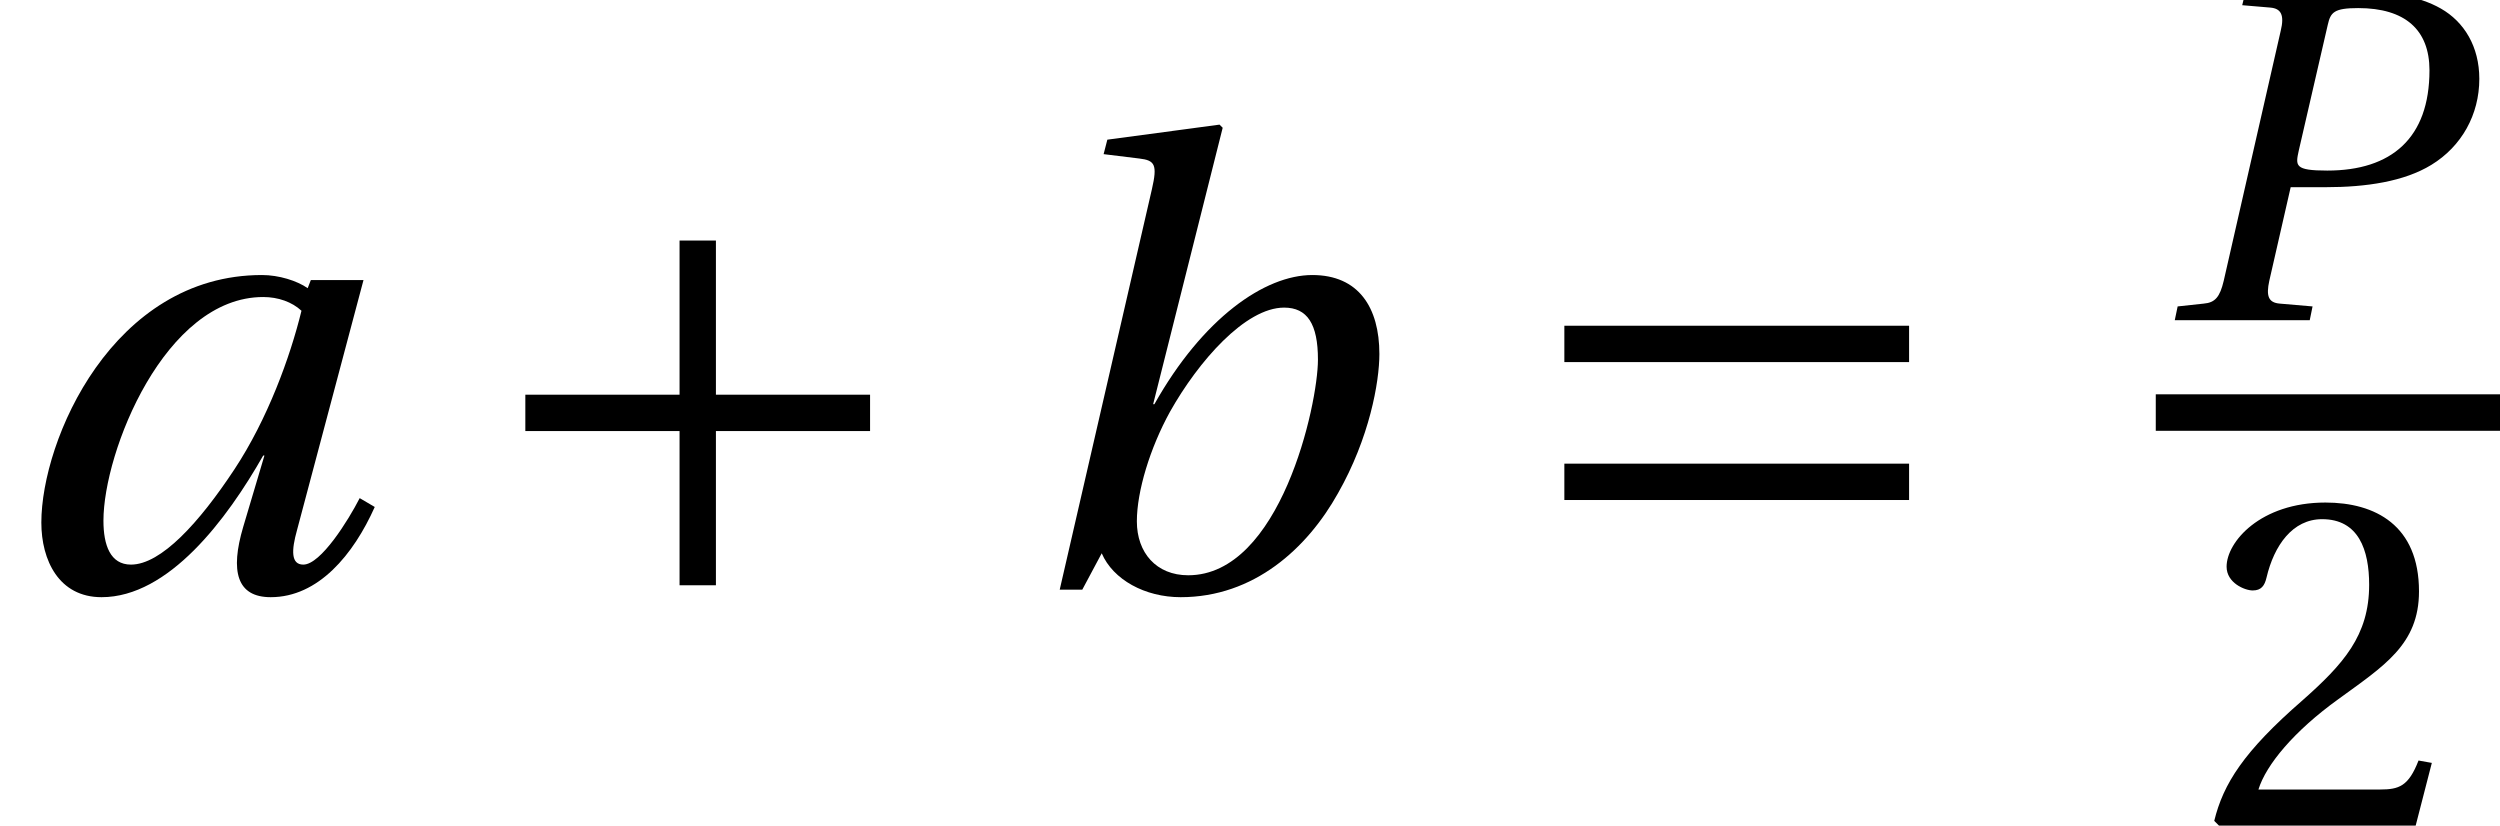
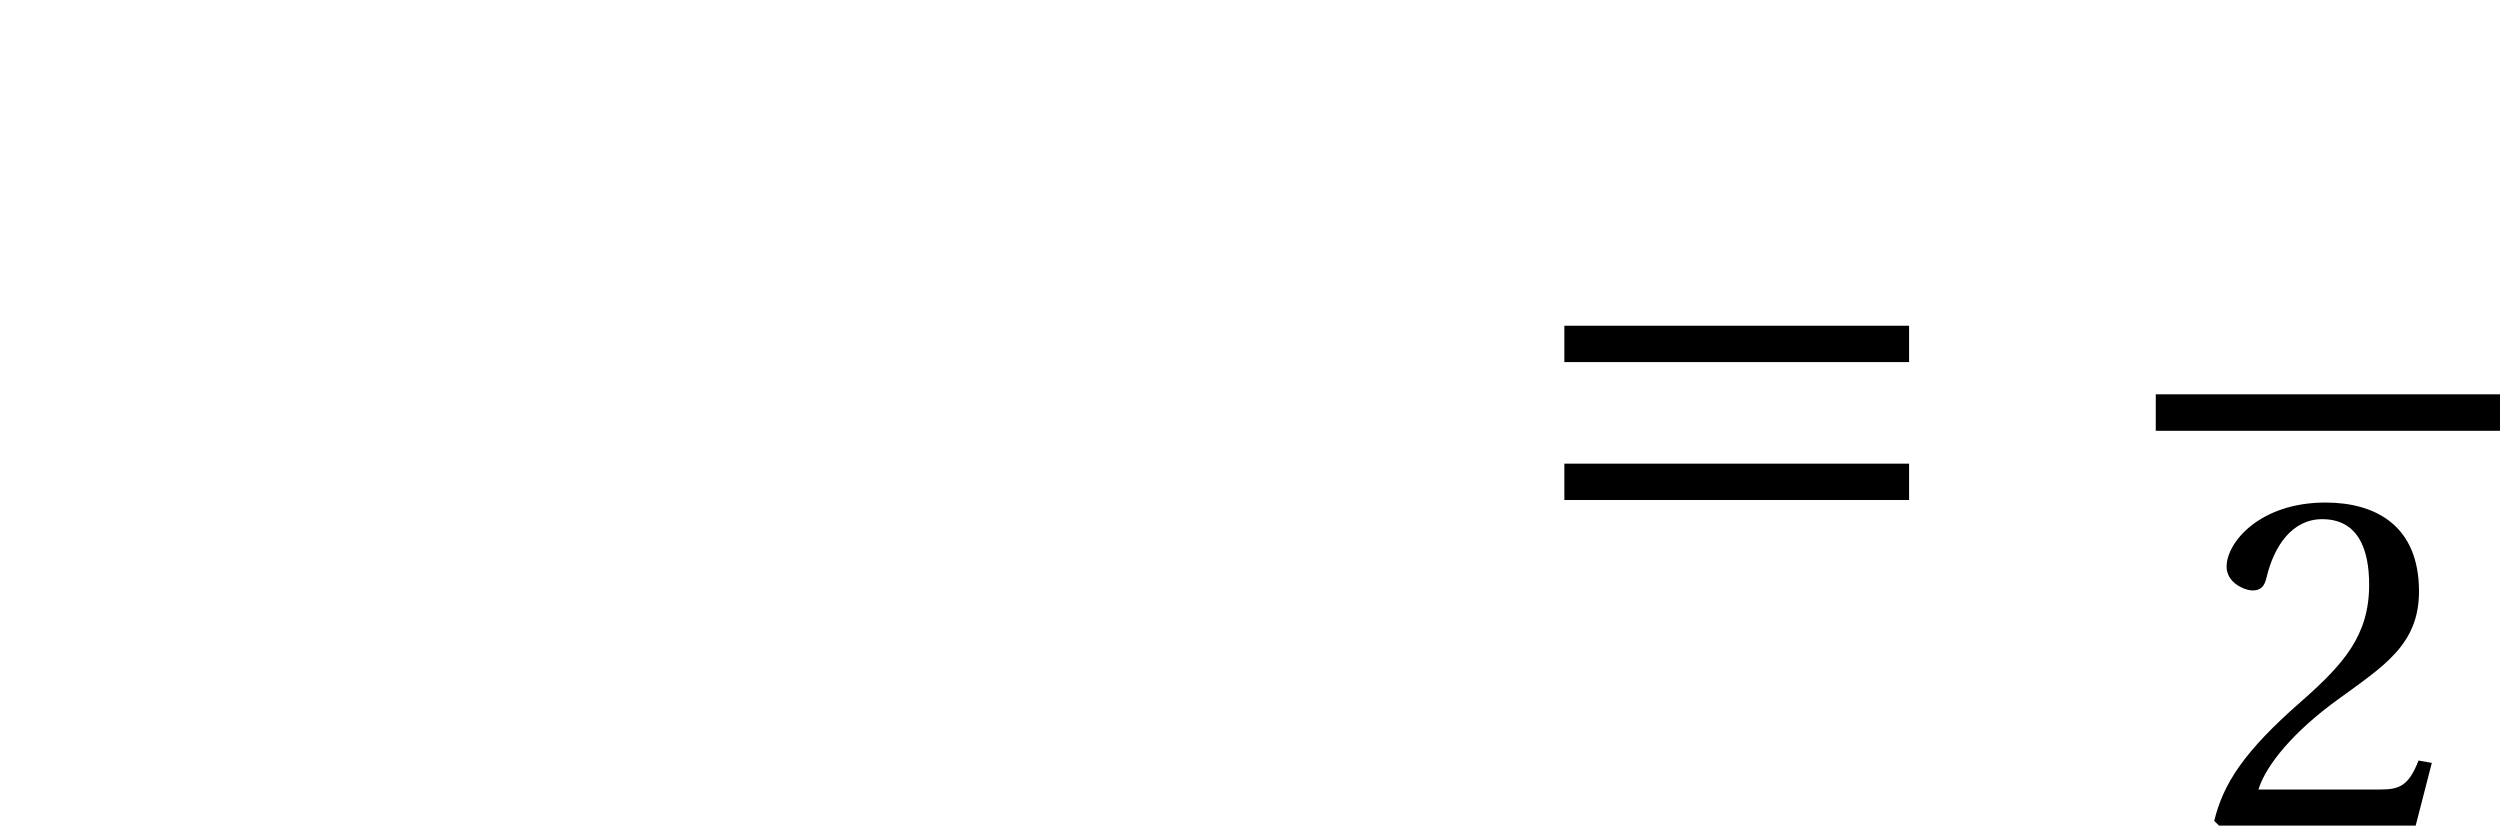
<svg xmlns="http://www.w3.org/2000/svg" xmlns:xlink="http://www.w3.org/1999/xlink" version="1.1" width="39.879pt" height="13.17pt" viewBox="70.953 59.336 39.879 13.17">
  <defs>
-     <path id="g8-80" d="M2.456 0L2.501-.22L1.978-.265C1.796-.28 1.758-.387 1.811-.629L2.152-2.122H2.713C3.358-2.122 3.964-2.213 4.396-2.478C4.881-2.774 5.161-3.282 5.161-3.85C5.161-4.366 4.919-4.76 4.547-4.972C4.191-5.176 3.706-5.245 3.206-5.245H1.432L1.379-5.025L1.827-4.987C2.001-4.972 2.054-4.866 1.993-4.616L1.084-.629C1.023-.371 .947-.28 .765-.265L.349-.22L.303 0H2.456ZM2.744-4.714C2.789-4.911 2.842-4.979 3.229-4.979C3.979-4.979 4.366-4.631 4.366-3.987C4.366-2.903 3.759-2.387 2.736-2.387C2.213-2.387 2.228-2.463 2.281-2.706L2.744-4.714Z" />
-     <path id="g8-97" d="M3.646-3.373C3.509-2.812 3.236-2.062 2.835-1.455C2.41-.811 1.948-.303 1.584-.303C1.334-.303 1.251-.538 1.251-.834C1.251-1.667 1.993-3.539 3.183-3.539C3.365-3.539 3.532-3.479 3.646-3.373ZM3.759-3.744L3.721-3.646C3.592-3.736 3.373-3.805 3.168-3.805C1.364-3.805 .5-1.811 .5-.811C.5-.356 .712 .091 1.228 .091C2.039 .091 2.744-.849 3.183-1.622H3.198L2.941-.758C2.782-.22 2.865 .091 3.274 .091C3.85 .091 4.275-.424 4.532-1L4.35-1.107C4.214-.841 3.88-.303 3.668-.303C3.517-.303 3.524-.477 3.592-.72L4.396-3.744H3.759Z" />
-     <path id="g8-98" d="M3.744-2.782C3.744-2.236 3.289-.174 2.175-.174C1.789-.174 1.554-.447 1.554-.826C1.554-1.19 1.713-1.713 1.955-2.152C2.296-2.759 2.865-3.411 3.335-3.411C3.615-3.411 3.744-3.214 3.744-2.782ZM2.592-5.586L2.554-5.624L1.197-5.442L1.152-5.267L1.584-5.214C1.773-5.192 1.804-5.139 1.736-4.843L.621 0H.894L1.129-.44C1.266-.121 1.652 .091 2.084 .091C2.971 .091 3.615-.5 3.987-1.167C4.366-1.834 4.487-2.509 4.487-2.85C4.487-3.411 4.237-3.805 3.676-3.805C3.1-3.805 2.35-3.282 1.766-2.243H1.751L2.592-5.586Z" />
    <path id="g3-50" d="M4.849-1.32L4.569-1.37C4.36-.83 4.16-.76 3.76-.76H1.2C1.36-1.28 1.95-1.99 2.88-2.66C3.84-3.36 4.579-3.81 4.579-4.929C4.579-6.319 3.66-6.799 2.61-6.799C1.24-6.799 .53-5.969 .53-5.449C.53-5.109 .91-4.949 1.08-4.949C1.26-4.949 1.33-5.049 1.37-5.219C1.53-5.899 1.92-6.449 2.54-6.449C3.31-6.449 3.53-5.799 3.53-5.069C3.53-4 2.99-3.4 2.12-2.63C.89-1.56 .46-.88 .27-.1L.37 0H4.509L4.849-1.32Z" />
    <use id="g13-97" xlink:href="#g8-97" transform="scale(1.319)" />
    <use id="g13-98" xlink:href="#g8-98" transform="scale(1.319)" />
    <use id="g15-50" xlink:href="#g3-50" transform="scale(.758)" />
-     <path id="g1-197" d="M.85-3.11V-2.53H3.31V-.07H3.89V-2.53H6.349V-3.11H3.89V-5.569H3.31V-3.11H.85Z" />
    <path id="g1-198" d="M6.349-1.43V-2.01H.85V-1.43H6.349ZM6.349-3.63V-4.21H.85V-3.63H6.349Z" />
  </defs>
  <g id="page1">
    <use x="70.953" y="68.742" xlink:href="#g13-97" />
    <use x="78.483" y="68.742" xlink:href="#g1-197" />
    <use x="87.038" y="68.742" xlink:href="#g13-98" />
    <use x="95.057" y="68.742" xlink:href="#g1-198" />
    <use x="105.341" y="64.444" xlink:href="#g8-80" />
    <rect x="105.341" y="65.626" height=".582" width="5.491" />
    <use x="106.069" y="72.506" xlink:href="#g15-50" />
  </g>
</svg>